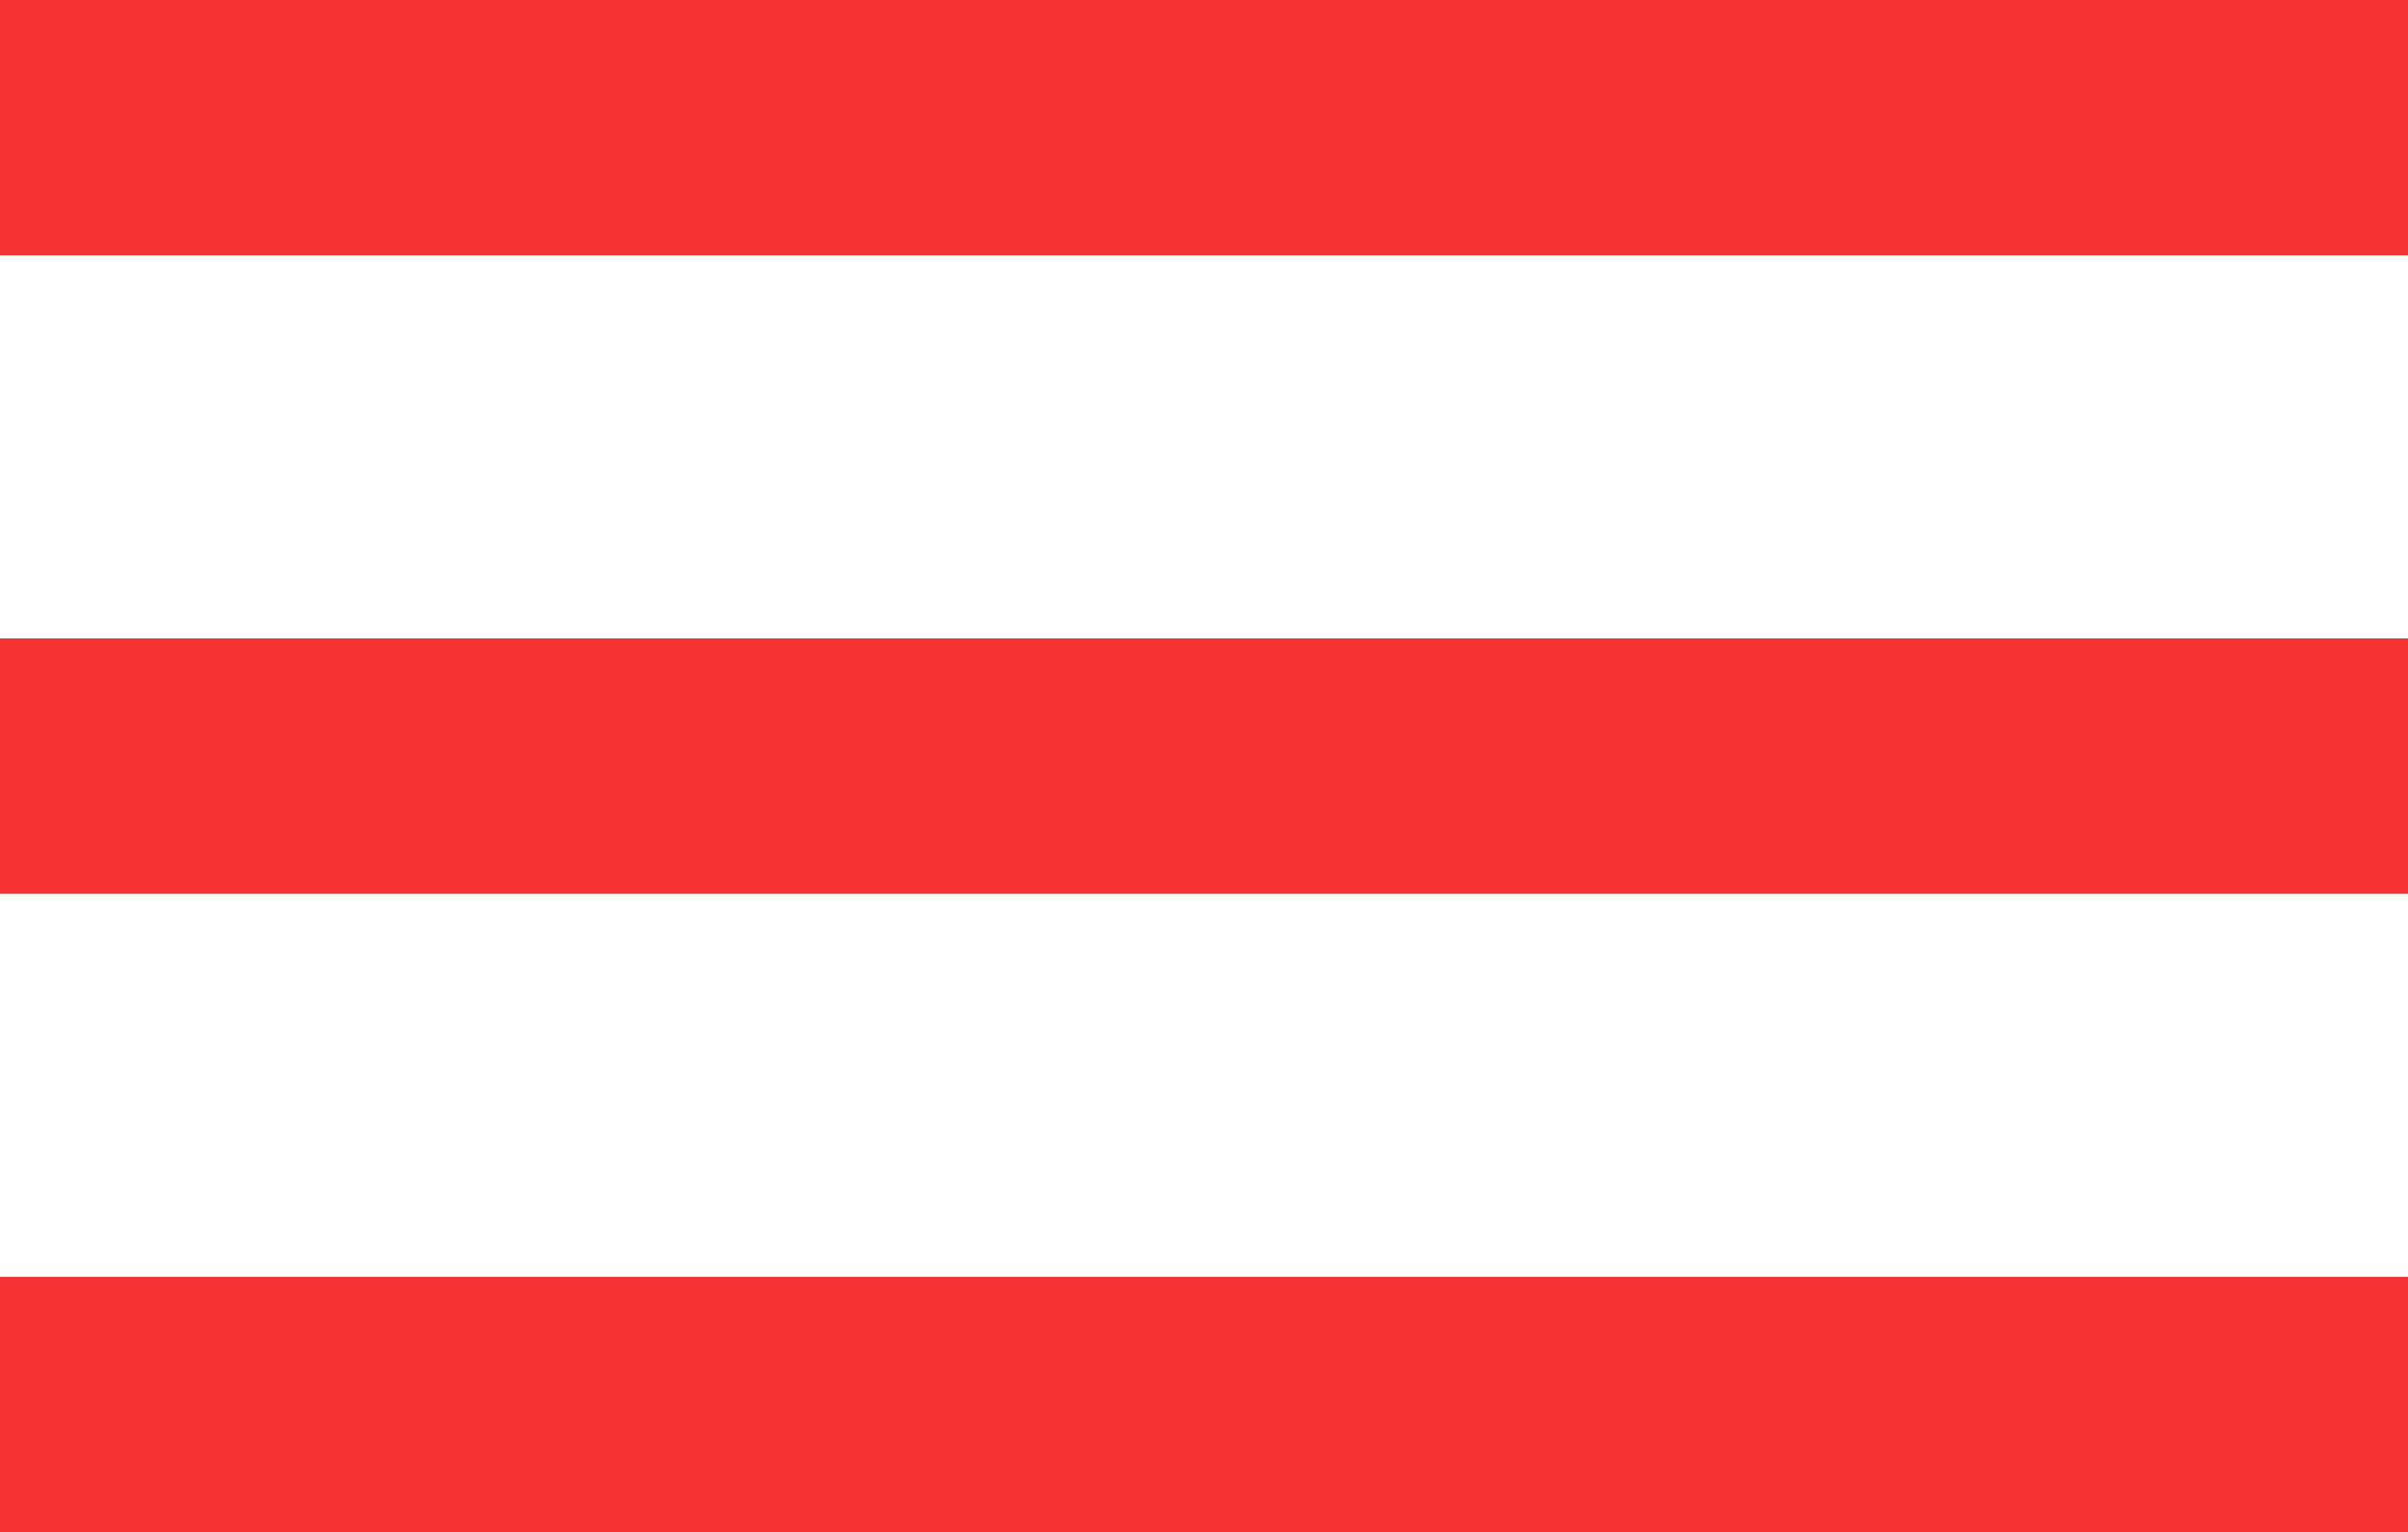
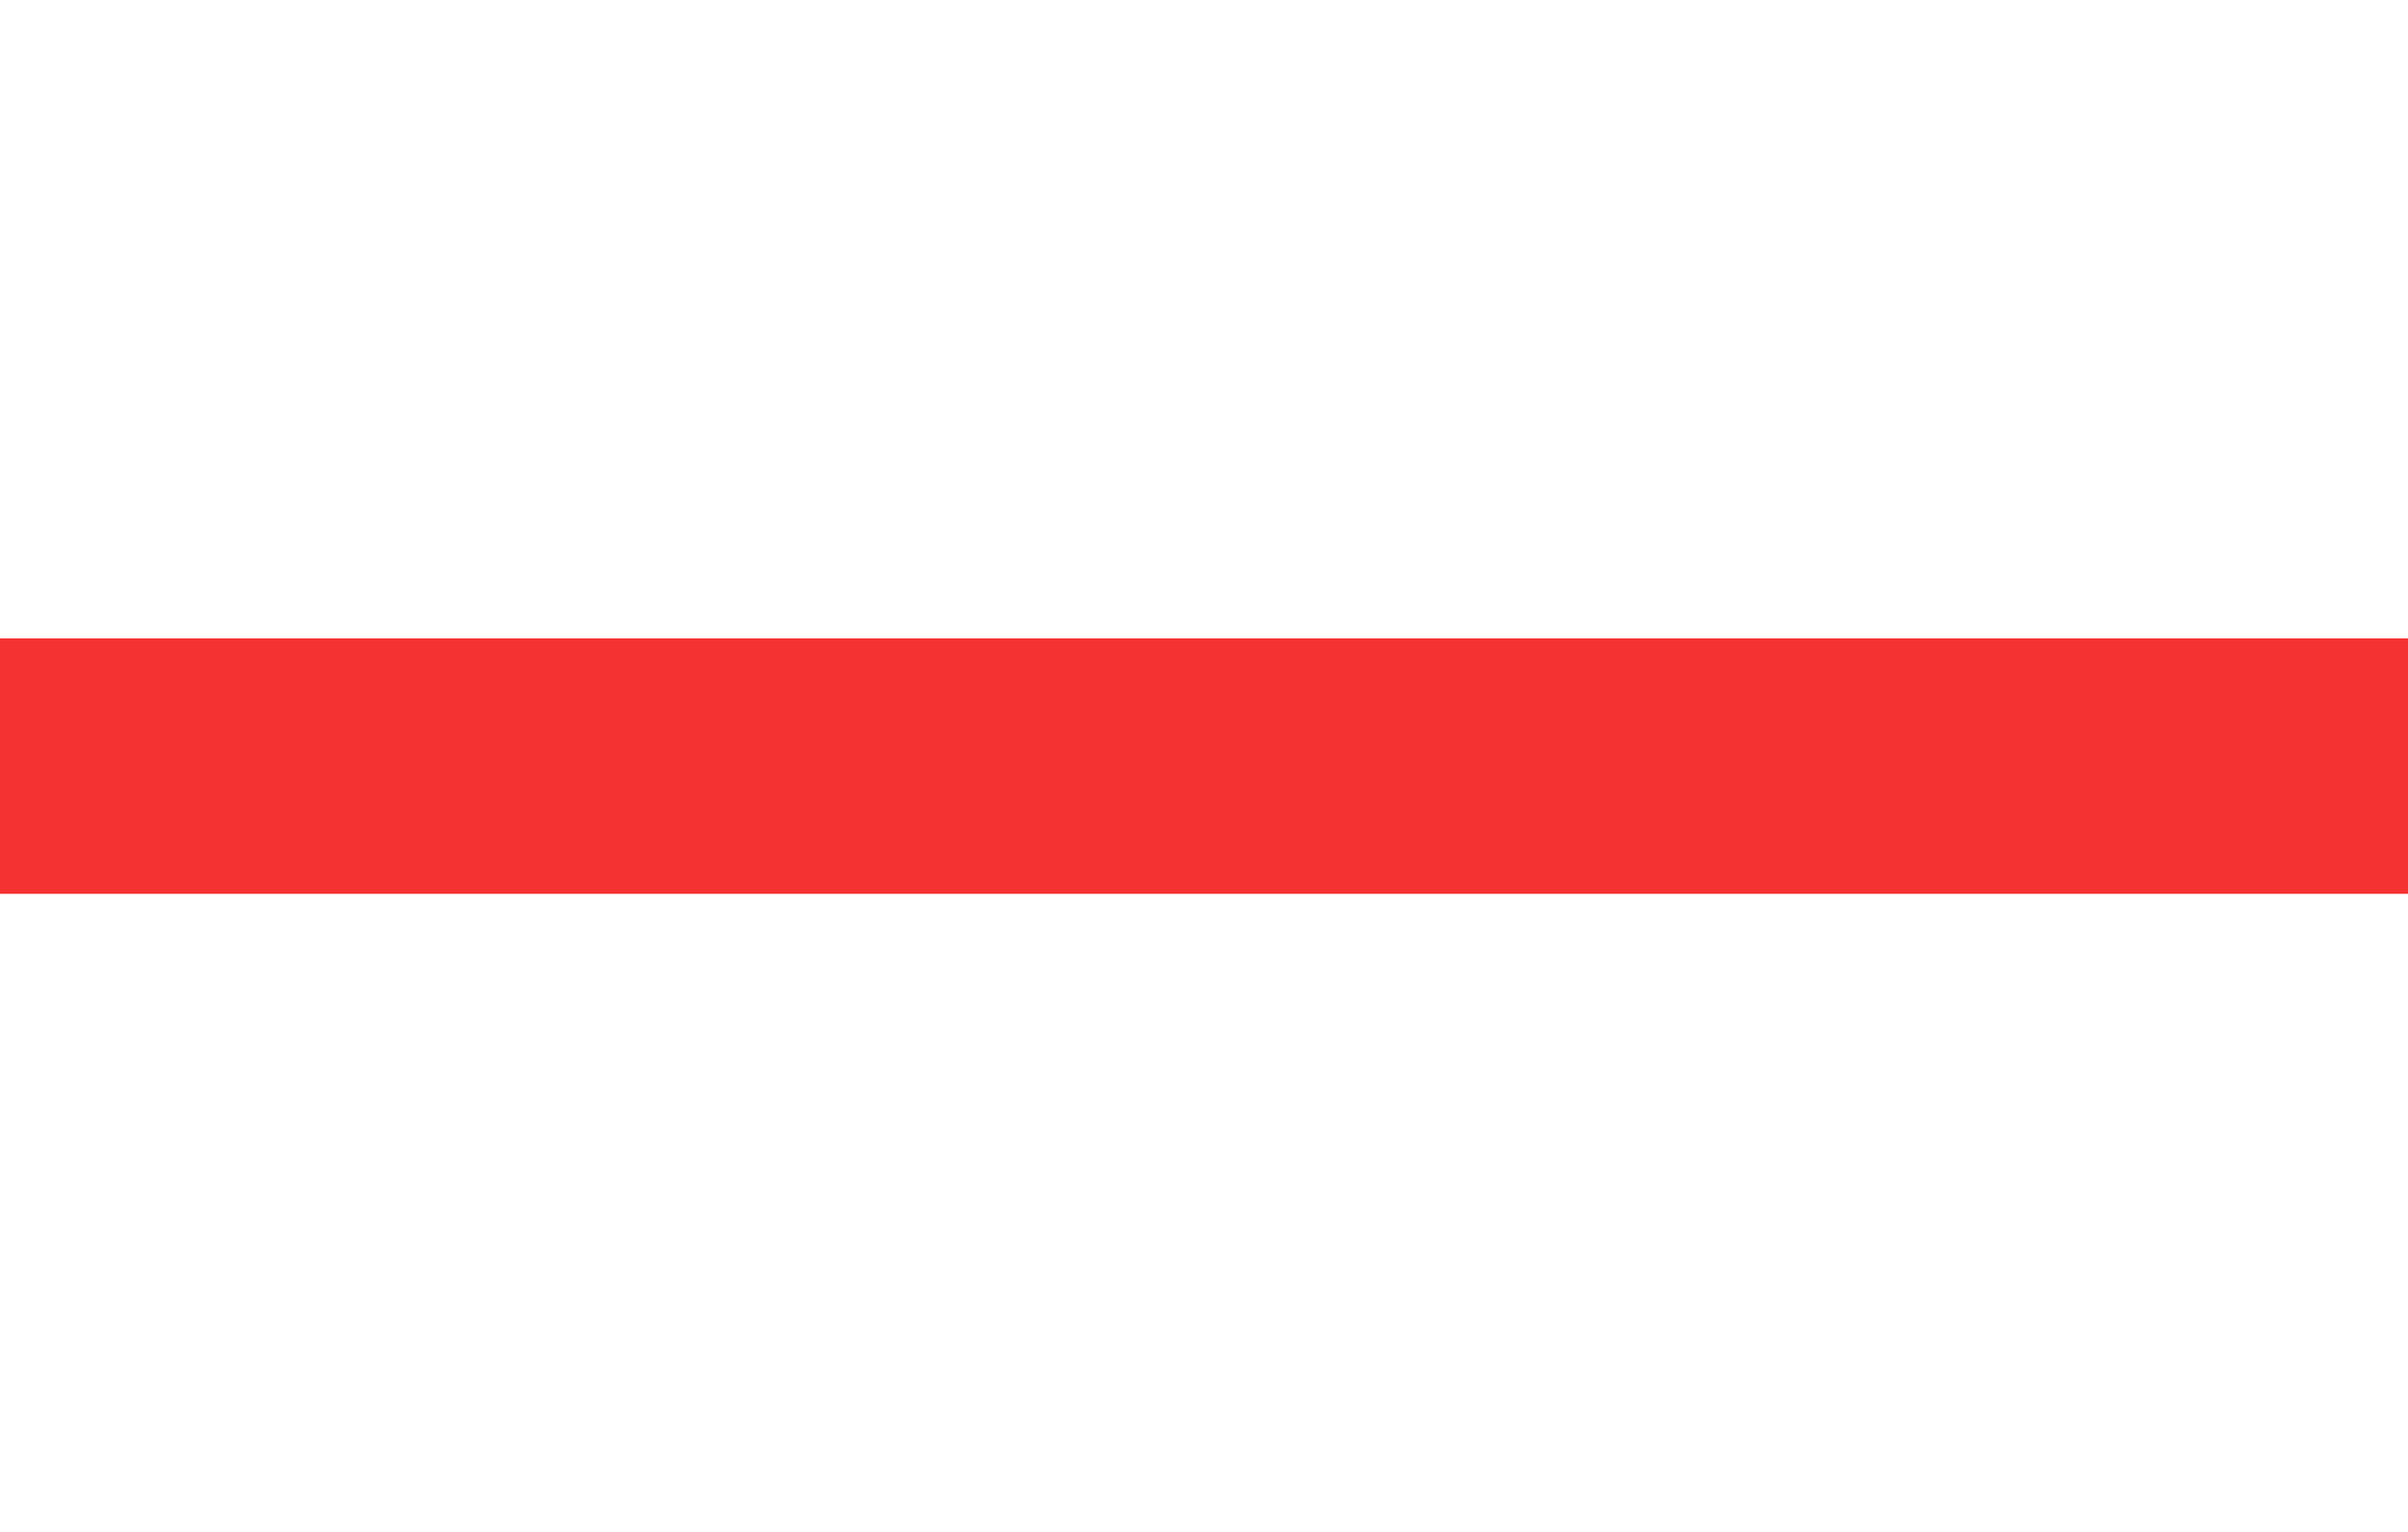
<svg xmlns="http://www.w3.org/2000/svg" xmlns:ns1="http://sodipodi.sourceforge.net/DTD/sodipodi-0.dtd" xmlns:ns2="http://www.inkscape.org/namespaces/inkscape" xmlns:ns3="http://www.openswatchbook.org/uri/2009/osb" width="18.853" height="12" viewBox="0 0 18.853 12" version="1.1" id="svg30" ns1:docname="menu.svg" ns2:version="1.0.2-2 (e86c870879, 2021-01-15)">
  <defs id="defs34">
    <linearGradient id="linearGradient863" ns3:paint="solid">
      <stop style="stop-color:#000000;stop-opacity:1;" offset="0" id="stop861" />
    </linearGradient>
  </defs>
  <ns1:namedview pagecolor="#ffffff" bordercolor="#666666" borderopacity="1" objecttolerance="10" gridtolerance="10" guidetolerance="10" ns2:pageopacity="0" ns2:pageshadow="2" ns2:window-width="1368" ns2:window-height="850" id="namedview32" showgrid="false" ns2:zoom="48" ns2:cx="4.521024" ns2:cy="9.8447373" ns2:window-x="-6" ns2:window-y="-6" ns2:window-maximized="1" ns2:current-layer="svg30" ns2:document-rotation="0" />
  <g id="Icon_feather-menu" data-name="Icon feather-menu" transform="translate(-4.5,-8)" style="fill:#f53200;fill-opacity:1;stroke:#f53232;stroke-opacity:1">
    <path id="Path_3" data-name="Path 3" d="M 4.5,18 H 23.353" transform="translate(0,-4)" fill="none" stroke="#000" stroke-linejoin="round" stroke-width="2" style="fill:#f53200;fill-opacity:1;stroke:#f53232;stroke-opacity:1" />
-     <path id="Path_4" data-name="Path 4" d="M 4.5,9 H 23.353" fill="none" stroke="#000" stroke-linejoin="round" stroke-width="2" style="fill:#f53200;fill-opacity:1;stroke:#f53232;stroke-opacity:1" />
-     <path id="Path_5" data-name="Path 5" d="M 4.5,27 H 23.353" transform="translate(0,-8)" fill="none" stroke="#000" stroke-linejoin="round" stroke-width="2" style="fill:#f53200;fill-opacity:1;stroke:#f53232;stroke-opacity:1" />
  </g>
</svg>